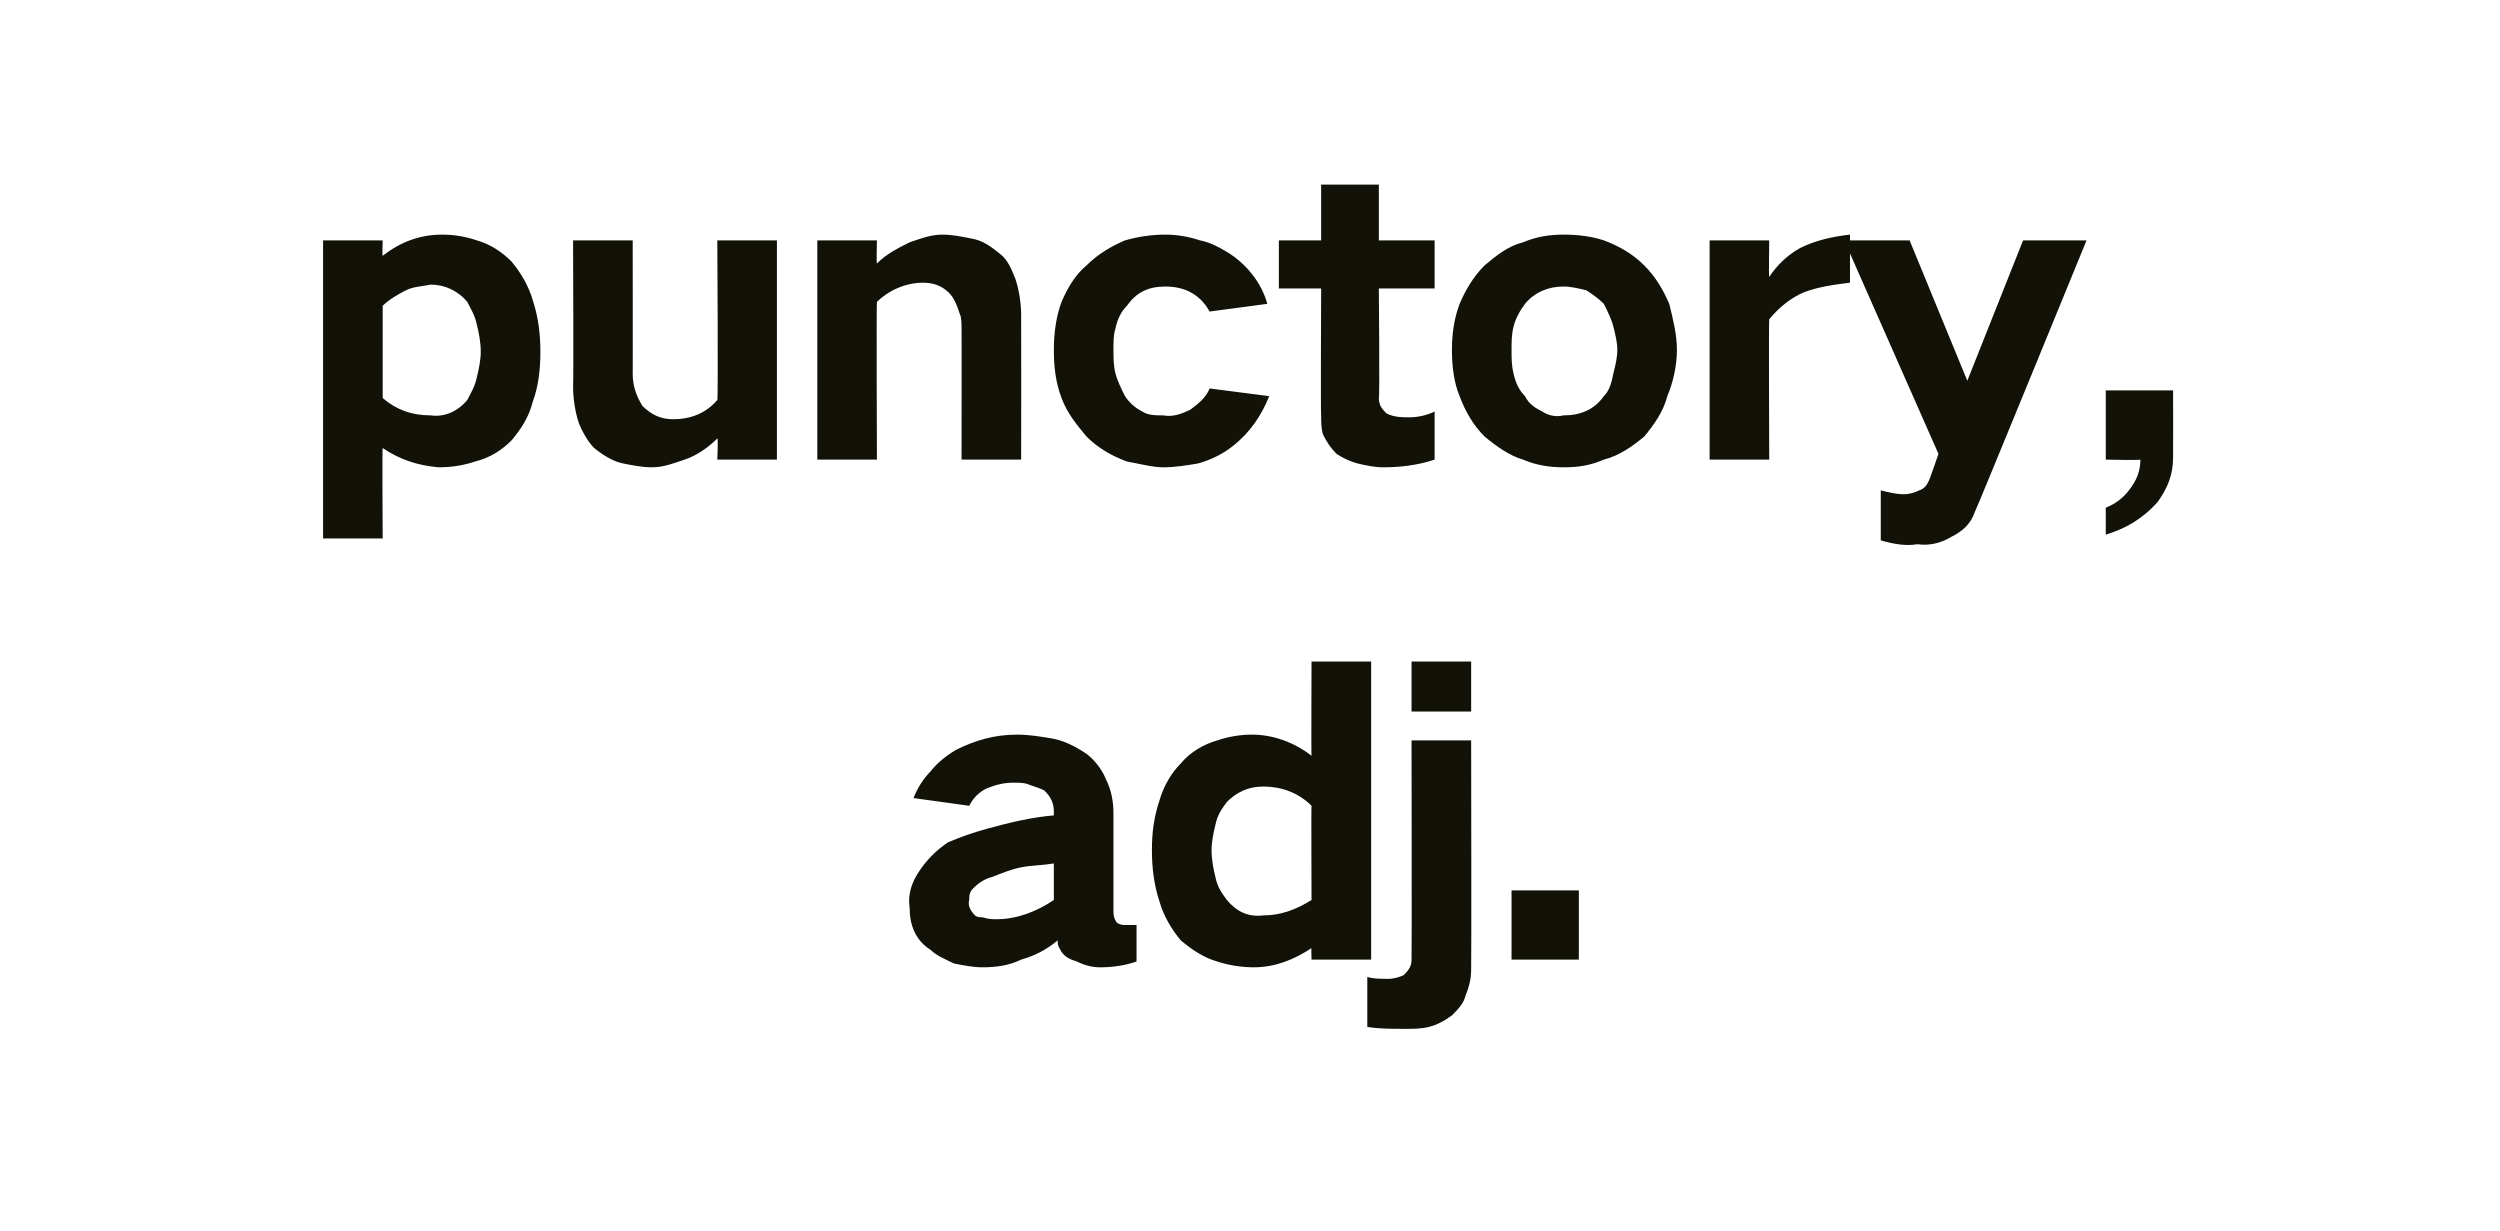
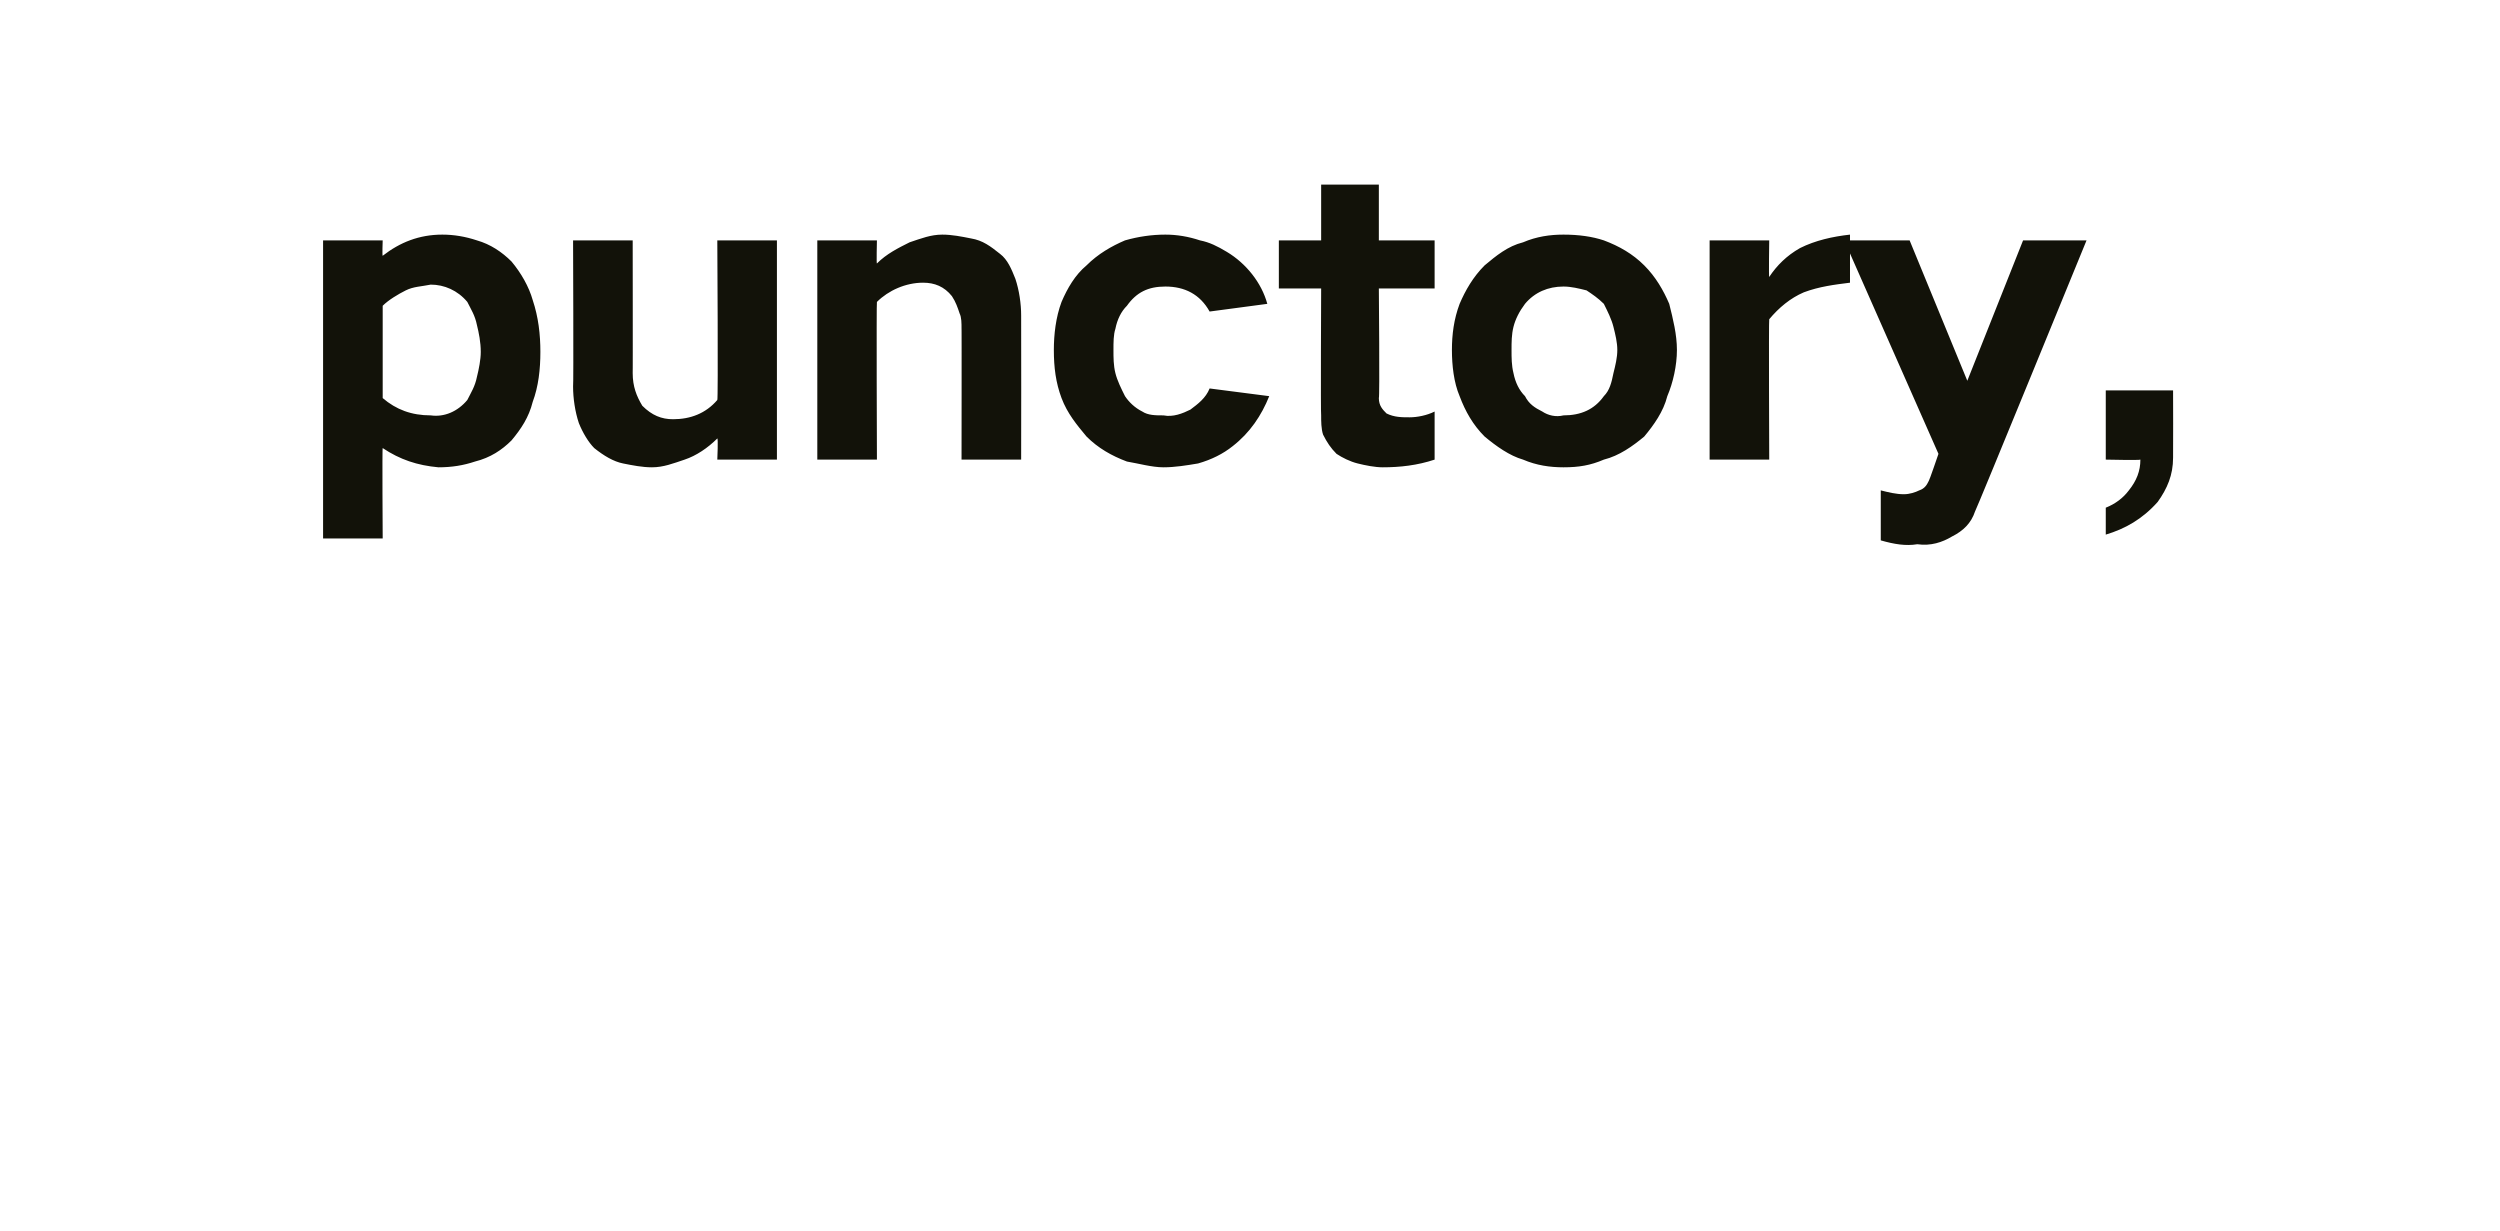
<svg xmlns="http://www.w3.org/2000/svg" version="1.1" width="130px" height="64px" viewBox="0 -6 130 64" style="top:-6px">
  <desc>punctory, adj.</desc>
  <defs />
  <g id="Polygon25985">
-     <path d="M 47.8 39.3 C 47.4 39.9 47.2 40.5 47.3 41.2 C 47.3 42.1 47.6 42.9 48.4 43.4 C 48.7 43.7 49.2 43.9 49.6 44.1 C 50.1 44.2 50.6 44.3 51.1 44.3 C 51.8 44.3 52.5 44.2 53.1 43.9 C 53.8 43.7 54.4 43.4 55 42.9 C 55 43 55 43 55 43 C 55 43.2 55.1 43.3 55.2 43.5 C 55.4 43.8 55.7 43.9 56 44 C 56.4 44.2 56.8 44.3 57.2 44.3 C 57.9 44.3 58.5 44.2 59.1 44 C 59.1 44 59.1 42.1 59.1 42.1 C 58.9 42.1 58.7 42.1 58.5 42.1 C 58.4 42.1 58.3 42.1 58.1 42 C 58 41.9 57.9 41.7 57.9 41.4 C 57.9 41.4 57.9 36.3 57.9 36.3 C 57.9 35.7 57.8 35.1 57.5 34.5 C 57.3 34 56.9 33.5 56.5 33.2 C 55.9 32.8 55.3 32.5 54.7 32.4 C 54.1 32.3 53.5 32.2 52.9 32.2 C 51.7 32.2 50.7 32.5 49.7 33 C 49.2 33.3 48.7 33.7 48.4 34.1 C 48 34.5 47.7 35 47.5 35.5 C 47.5 35.5 50.4 35.9 50.4 35.9 C 50.6 35.5 50.9 35.2 51.3 35 C 51.8 34.8 52.2 34.7 52.7 34.7 C 53 34.7 53.3 34.7 53.5 34.8 C 53.8 34.9 54.1 35 54.3 35.1 C 54.6 35.4 54.8 35.7 54.8 36.2 C 54.8 36.2 54.8 36.4 54.8 36.4 C 53.6 36.5 52.4 36.8 51.3 37.1 C 50.6 37.3 50 37.5 49.3 37.8 C 48.7 38.2 48.2 38.7 47.8 39.3 C 47.8 39.3 47.8 39.3 47.8 39.3 Z M 50.7 41.6 C 50.5 41.4 50.3 41.1 50.4 40.8 C 50.4 40.6 50.4 40.4 50.6 40.2 C 50.9 39.9 51.2 39.7 51.6 39.6 C 52.1 39.4 52.6 39.2 53.1 39.1 C 53.6 39 54.2 39 54.8 38.9 C 54.8 38.9 54.8 40.8 54.8 40.8 C 53.9 41.4 52.9 41.8 51.8 41.8 C 51.6 41.8 51.4 41.8 51.1 41.7 C 51 41.7 50.8 41.7 50.7 41.6 C 50.7 41.6 50.7 41.6 50.7 41.6 Z M 60.3 35.6 C 60 36.5 59.9 37.3 59.9 38.2 C 59.9 39.1 60 40 60.3 40.9 C 60.5 41.6 60.9 42.3 61.4 42.9 C 62 43.4 62.6 43.8 63.3 44 C 63.9 44.2 64.6 44.3 65.2 44.3 C 66.3 44.3 67.3 43.9 68.2 43.3 C 68.18 43.28 68.2 43.9 68.2 43.9 L 71.3 43.9 L 71.3 28.4 L 68.2 28.4 C 68.2 28.4 68.18 33.32 68.2 33.3 C 67.3 32.6 66.2 32.2 65.1 32.2 C 64.5 32.2 63.9 32.3 63.3 32.5 C 62.6 32.7 61.9 33.1 61.4 33.7 C 60.9 34.2 60.5 34.9 60.3 35.6 C 60.3 35.6 60.3 35.6 60.3 35.6 Z M 68.2 40.8 C 67.4 41.3 66.6 41.6 65.7 41.6 C 64.9 41.7 64.3 41.4 63.8 40.8 C 63.5 40.4 63.3 40.1 63.2 39.6 C 63.1 39.2 63 38.7 63 38.2 C 63 37.8 63.1 37.3 63.2 36.9 C 63.3 36.4 63.5 36.1 63.8 35.7 C 64.3 35.2 64.9 34.9 65.7 34.9 C 66.6 34.9 67.5 35.2 68.2 35.9 C 68.18 35.88 68.2 40.8 68.2 40.8 C 68.2 40.8 68.18 40.76 68.2 40.8 Z M 72.2 44.9 C 71.8 44.9 71.4 44.9 71.1 44.8 C 71.1 44.8 71.1 47.4 71.1 47.4 C 71.7 47.5 72.4 47.5 73.1 47.5 C 73.5 47.5 73.9 47.5 74.3 47.4 C 74.7 47.3 75.1 47.1 75.5 46.8 C 75.8 46.5 76.1 46.2 76.2 45.8 C 76.4 45.3 76.5 44.9 76.5 44.4 C 76.52 44.4 76.5 32.5 76.5 32.5 L 73.4 32.5 C 73.4 32.5 73.42 43.86 73.4 43.9 C 73.4 44.2 73.3 44.4 73 44.7 C 72.8 44.8 72.5 44.9 72.2 44.9 C 72.2 44.9 72.2 44.9 72.2 44.9 Z M 73.4 28.4 L 73.4 31 L 76.5 31 L 76.5 28.4 L 73.4 28.4 Z M 78.6 40.3 L 78.6 43.9 L 82.1 43.9 L 82.1 40.3 L 78.6 40.3 Z " stroke="none" fill="#121209" />
-   </g>
+     </g>
  <g id="Polygon25984">
    <path d="M 16.8 6.5 L 16.8 22 L 19.9 22 C 19.9 22 19.87 17.26 19.9 17.3 C 20.8 17.9 21.7 18.2 22.8 18.3 C 23.5 18.3 24.1 18.2 24.7 18 C 25.5 17.8 26.1 17.4 26.6 16.9 C 27.1 16.3 27.5 15.7 27.7 14.9 C 28 14.1 28.1 13.2 28.1 12.3 C 28.1 11.4 28 10.5 27.7 9.6 C 27.5 8.9 27.1 8.2 26.6 7.6 C 26.1 7.1 25.5 6.7 24.8 6.5 C 24.2 6.3 23.6 6.2 23 6.2 C 21.8 6.2 20.8 6.6 19.9 7.3 C 19.87 7.32 19.9 6.5 19.9 6.5 L 16.8 6.5 Z M 21.1 9.1 C 21.5 8.9 21.9 8.9 22.4 8.8 C 23.1 8.8 23.8 9.1 24.3 9.7 C 24.5 10.1 24.7 10.4 24.8 10.9 C 24.9 11.3 25 11.8 25 12.3 C 25 12.7 24.9 13.2 24.8 13.6 C 24.7 14.1 24.5 14.4 24.3 14.8 C 23.8 15.4 23.1 15.7 22.4 15.6 C 21.4 15.6 20.6 15.3 19.9 14.7 C 19.9 14.7 19.9 9.9 19.9 9.9 C 20.2 9.6 20.7 9.3 21.1 9.1 C 21.1 9.1 21.1 9.1 21.1 9.1 Z M 29.8 6.5 C 29.8 6.5 29.83 14.06 29.8 14.1 C 29.8 14.7 29.9 15.4 30.1 16 C 30.3 16.5 30.6 17 30.9 17.3 C 31.4 17.7 31.9 18 32.4 18.1 C 32.9 18.2 33.4 18.3 33.9 18.3 C 34.5 18.3 35 18.1 35.6 17.9 C 36.2 17.7 36.8 17.3 37.3 16.8 C 37.35 16.78 37.3 17.9 37.3 17.9 L 40.4 17.9 L 40.4 6.5 L 37.3 6.5 C 37.3 6.5 37.35 14.84 37.3 14.8 C 36.7 15.5 35.9 15.8 35 15.8 C 34.4 15.8 33.9 15.6 33.4 15.1 C 33.1 14.6 32.9 14.1 32.9 13.4 C 32.91 13.44 32.9 6.5 32.9 6.5 L 29.8 6.5 Z M 42.5 6.5 L 42.5 17.9 L 45.6 17.9 C 45.6 17.9 45.57 9.72 45.6 9.7 C 46.2 9.1 47.1 8.7 48 8.7 C 48.6 8.7 49.1 8.9 49.5 9.4 C 49.7 9.7 49.8 10 49.9 10.3 C 50 10.5 50 10.8 50 11.1 C 50.01 11.06 50 17.9 50 17.9 L 53.1 17.9 C 53.1 17.9 53.11 10.44 53.1 10.4 C 53.1 9.8 53 9.1 52.8 8.5 C 52.6 8 52.4 7.5 52 7.2 C 51.5 6.8 51.1 6.5 50.5 6.4 C 50 6.3 49.5 6.2 49 6.2 C 48.4 6.2 47.9 6.4 47.3 6.6 C 46.7 6.9 46.1 7.2 45.6 7.7 C 45.57 7.74 45.6 6.5 45.6 6.5 L 42.5 6.5 Z M 55.2 9.7 C 54.9 10.5 54.8 11.4 54.8 12.2 C 54.8 13.1 54.9 13.9 55.2 14.7 C 55.5 15.5 56 16.1 56.5 16.7 C 57.1 17.3 57.8 17.7 58.6 18 C 59.2 18.1 59.9 18.3 60.5 18.3 C 61.1 18.3 61.7 18.2 62.3 18.1 C 63 17.9 63.6 17.6 64.1 17.2 C 65 16.5 65.6 15.6 66 14.6 C 66 14.6 62.9 14.2 62.9 14.2 C 62.7 14.7 62.3 15 61.9 15.3 C 61.5 15.5 61 15.7 60.5 15.6 C 60.1 15.6 59.7 15.6 59.4 15.4 C 59 15.2 58.7 14.9 58.5 14.6 C 58.3 14.2 58.1 13.8 58 13.4 C 57.9 13 57.9 12.6 57.9 12.2 C 57.9 11.8 57.9 11.4 58 11.1 C 58.1 10.6 58.3 10.2 58.6 9.9 C 59.1 9.2 59.7 8.9 60.6 8.9 C 61.6 8.9 62.4 9.3 62.9 10.2 C 62.9 10.2 65.9 9.8 65.9 9.8 C 65.6 8.7 64.8 7.7 63.8 7.1 C 63.3 6.8 62.9 6.6 62.4 6.5 C 61.8 6.3 61.2 6.2 60.6 6.2 C 59.9 6.2 59.2 6.3 58.5 6.5 C 57.8 6.8 57.1 7.2 56.5 7.8 C 55.9 8.3 55.5 9 55.2 9.7 C 55.2 9.7 55.2 9.7 55.2 9.7 Z M 66.5 6.5 L 66.5 9 L 68.7 9 C 68.7 9 68.67 15.56 68.7 15.6 C 68.7 15.9 68.7 16.3 68.8 16.6 C 69 17 69.2 17.3 69.5 17.6 C 69.8 17.8 70.2 18 70.6 18.1 C 71 18.2 71.5 18.3 71.9 18.3 C 72.8 18.3 73.7 18.2 74.6 17.9 C 74.6 17.9 74.6 15.4 74.6 15.4 C 74.2 15.6 73.7 15.7 73.3 15.7 C 72.9 15.7 72.5 15.7 72.1 15.5 C 71.9 15.3 71.7 15.1 71.7 14.7 C 71.75 14.72 71.7 9 71.7 9 L 74.6 9 L 74.6 6.5 L 71.7 6.5 L 71.7 3.6 L 68.7 3.6 L 68.7 6.5 L 66.5 6.5 Z M 75.9 9.8 C 75.6 10.6 75.5 11.4 75.5 12.2 C 75.5 13 75.6 13.9 75.9 14.6 C 76.2 15.4 76.6 16.1 77.2 16.7 C 77.8 17.2 78.5 17.7 79.2 17.9 C 79.9 18.2 80.6 18.3 81.3 18.3 C 82.1 18.3 82.7 18.2 83.4 17.9 C 84.2 17.7 84.9 17.2 85.5 16.7 C 86 16.1 86.5 15.4 86.7 14.6 C 87 13.9 87.2 13 87.2 12.2 C 87.2 11.4 87 10.6 86.8 9.8 C 86.5 9.1 86.1 8.4 85.5 7.8 C 84.9 7.2 84.2 6.8 83.4 6.5 C 82.8 6.3 82.1 6.2 81.3 6.2 C 80.6 6.2 79.9 6.3 79.2 6.6 C 78.4 6.8 77.8 7.3 77.2 7.8 C 76.6 8.4 76.2 9.1 75.9 9.8 C 75.9 9.8 75.9 9.8 75.9 9.8 Z M 78.7 13.4 C 78.6 13 78.6 12.6 78.6 12.2 C 78.6 11.8 78.6 11.4 78.7 11 C 78.8 10.6 79 10.2 79.3 9.8 C 79.8 9.2 80.5 8.9 81.3 8.9 C 81.7 8.9 82.1 9 82.5 9.1 C 82.8 9.3 83.1 9.5 83.4 9.8 C 83.6 10.2 83.8 10.6 83.9 11 C 84 11.4 84.1 11.8 84.1 12.2 C 84.1 12.6 84 13 83.9 13.4 C 83.8 13.9 83.7 14.3 83.4 14.6 C 82.9 15.3 82.2 15.6 81.3 15.6 C 80.9 15.7 80.5 15.6 80.2 15.4 C 79.8 15.2 79.5 15 79.3 14.6 C 79 14.3 78.8 13.9 78.7 13.4 C 78.7 13.4 78.7 13.4 78.7 13.4 Z M 88.9 6.5 L 88.9 17.9 L 92 17.9 C 92 17.9 91.97 10.64 92 10.6 C 92.5 10 93.1 9.5 93.8 9.2 C 94.6 8.9 95.4 8.8 96.2 8.7 C 96.2 8.7 96.2 6.2 96.2 6.2 C 95.3 6.3 94.4 6.5 93.6 6.9 C 92.9 7.3 92.4 7.8 92 8.4 C 91.97 8.44 92 6.5 92 6.5 L 88.9 6.5 Z M 95.9 6.5 L 100.8 17.6 C 100.8 17.6 100.33 18.98 100.3 19 C 100.2 19.2 100.1 19.4 99.8 19.5 C 99.6 19.6 99.3 19.7 99 19.7 C 98.6 19.7 98.2 19.6 97.8 19.5 C 97.8 19.5 97.8 22.1 97.8 22.1 C 98.5 22.3 99.1 22.4 99.7 22.3 C 100.4 22.4 101 22.2 101.5 21.9 C 102.1 21.6 102.5 21.2 102.7 20.6 C 102.75 20.56 108.5 6.5 108.5 6.5 L 105.2 6.5 L 102.3 13.8 L 99.3 6.5 L 95.9 6.5 Z M 110.7 19.5 C 110.4 19.9 110 20.2 109.5 20.4 C 109.5 20.4 109.5 21.8 109.5 21.8 C 110.5 21.5 111.4 21 112.2 20.1 C 112.7 19.4 113 18.7 113 17.8 C 113.01 17.8 113 14.3 113 14.3 L 109.5 14.3 L 109.5 17.9 C 109.5 17.9 111.29 17.94 111.3 17.9 C 111.3 18.5 111.1 19 110.7 19.5 C 110.7 19.5 110.7 19.5 110.7 19.5 Z " stroke="none" fill="#121209" />
  </g>
</svg>